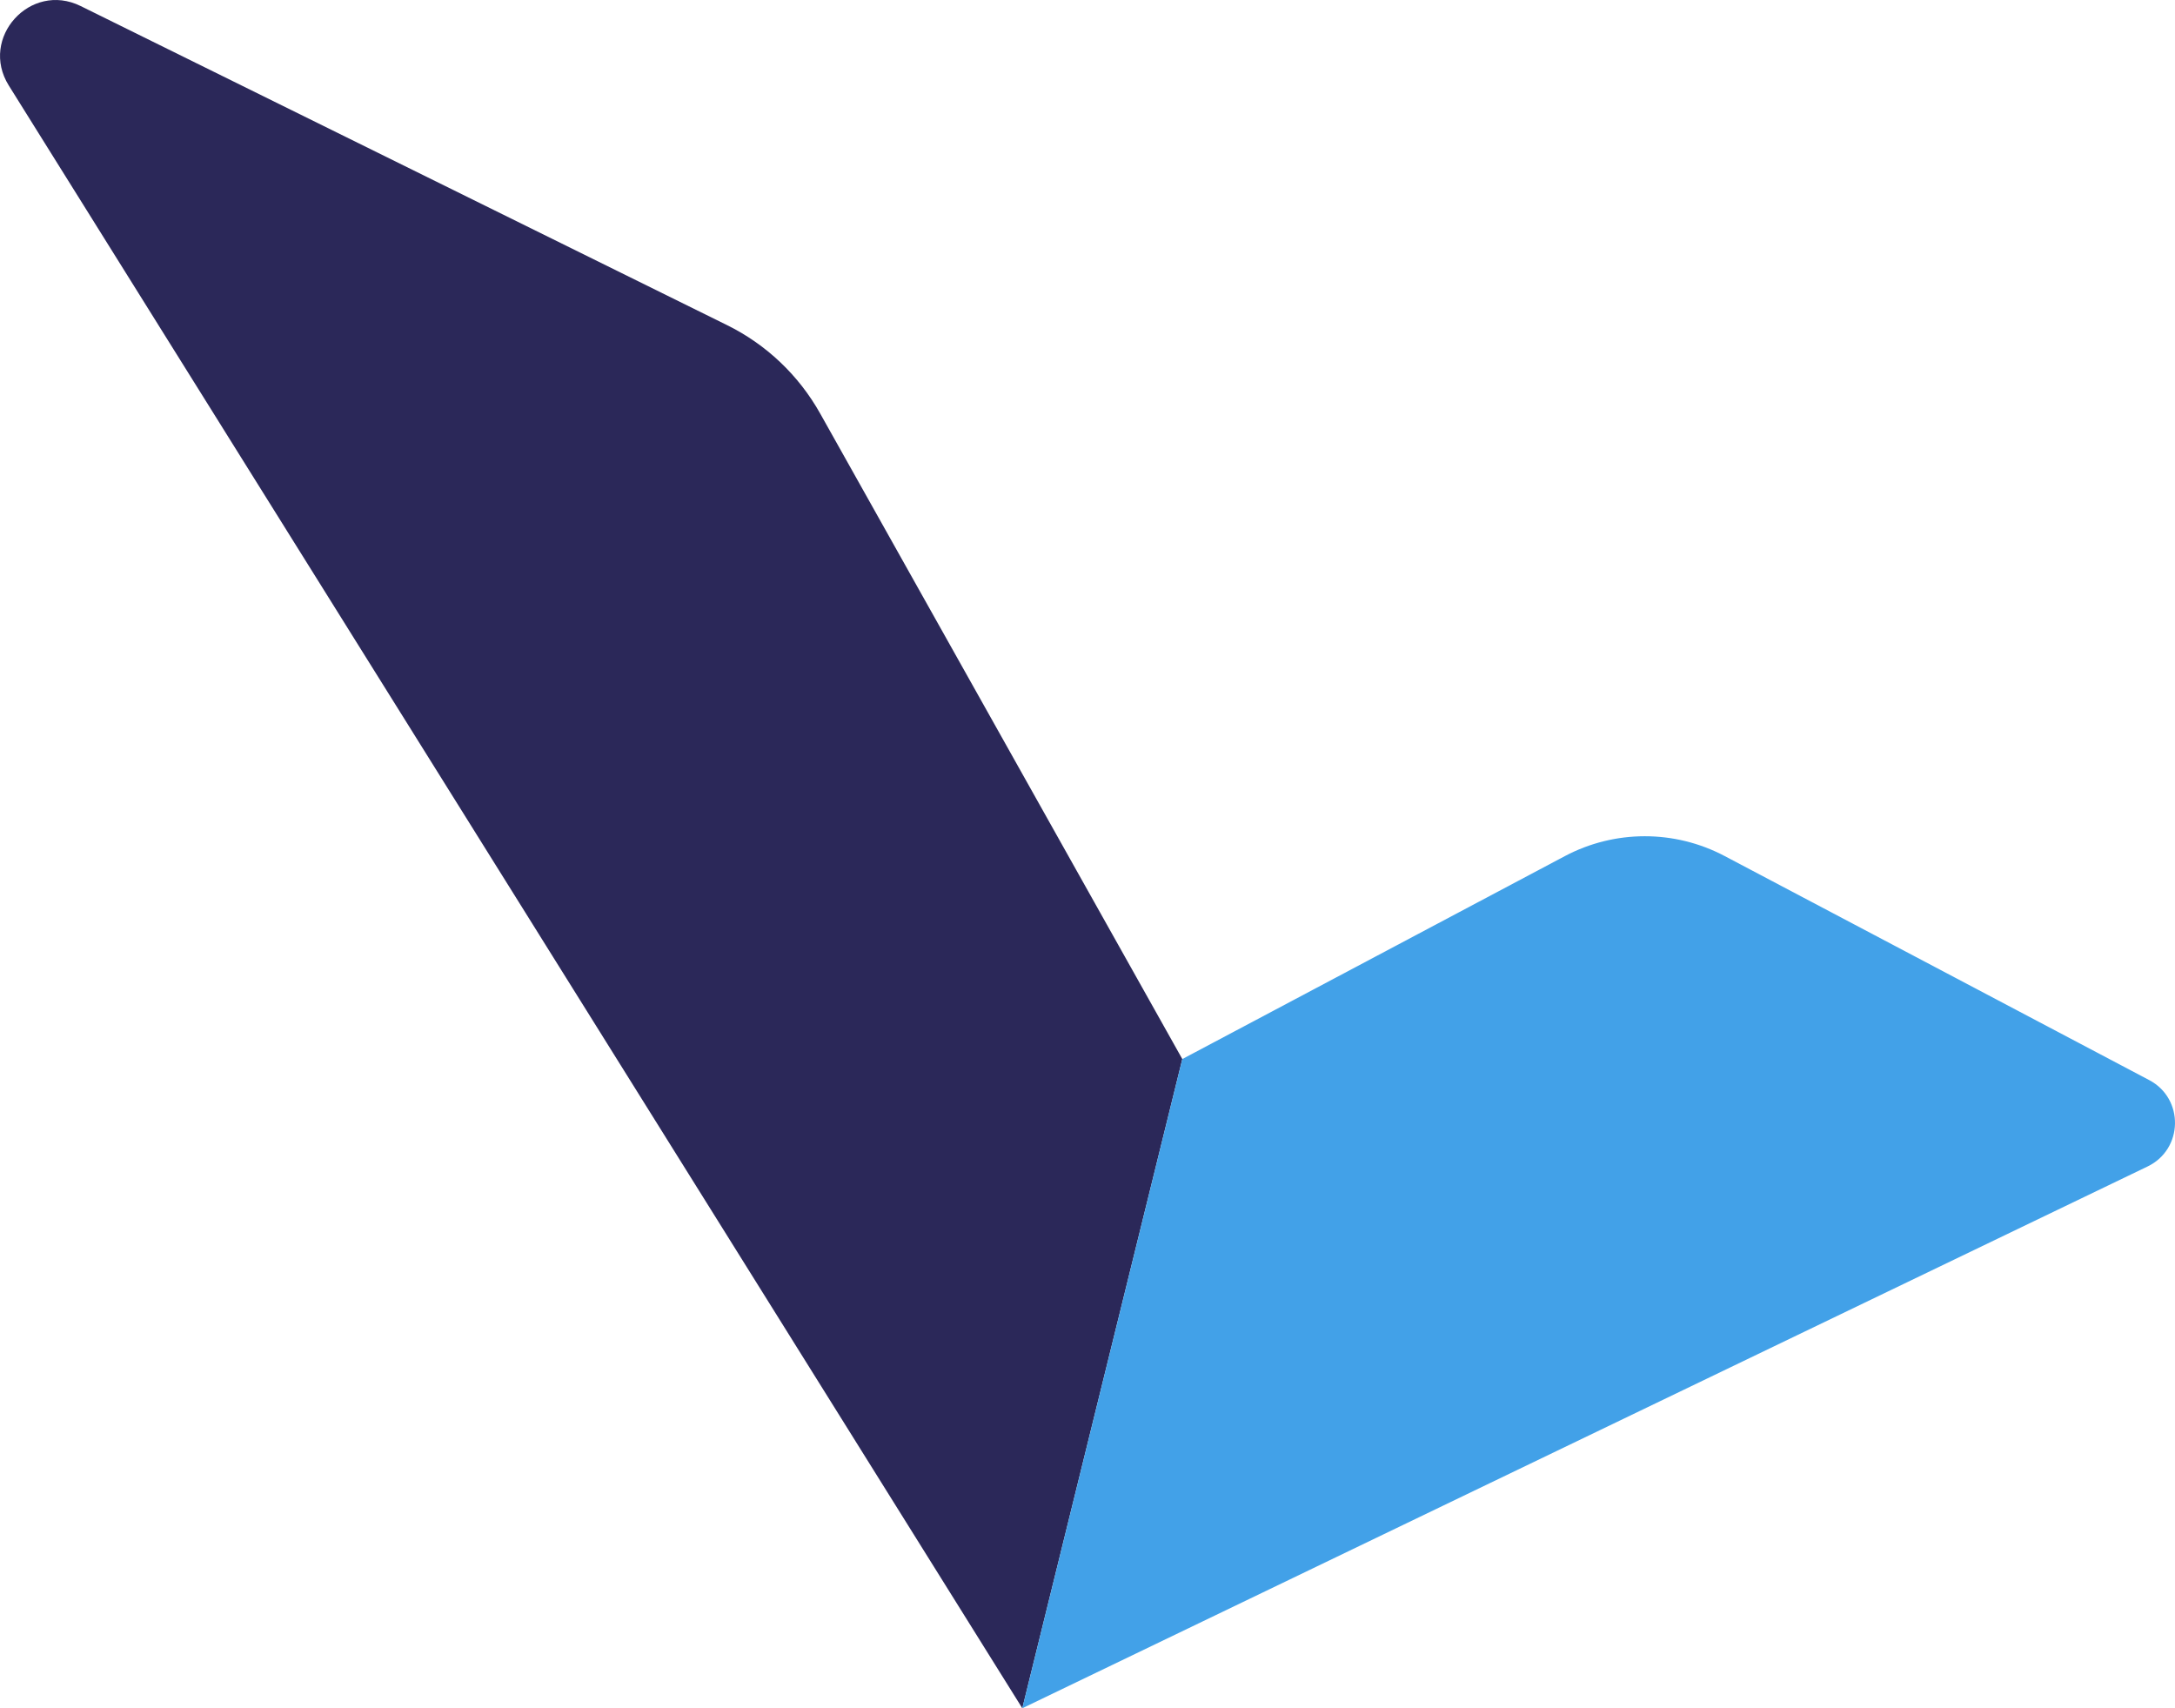
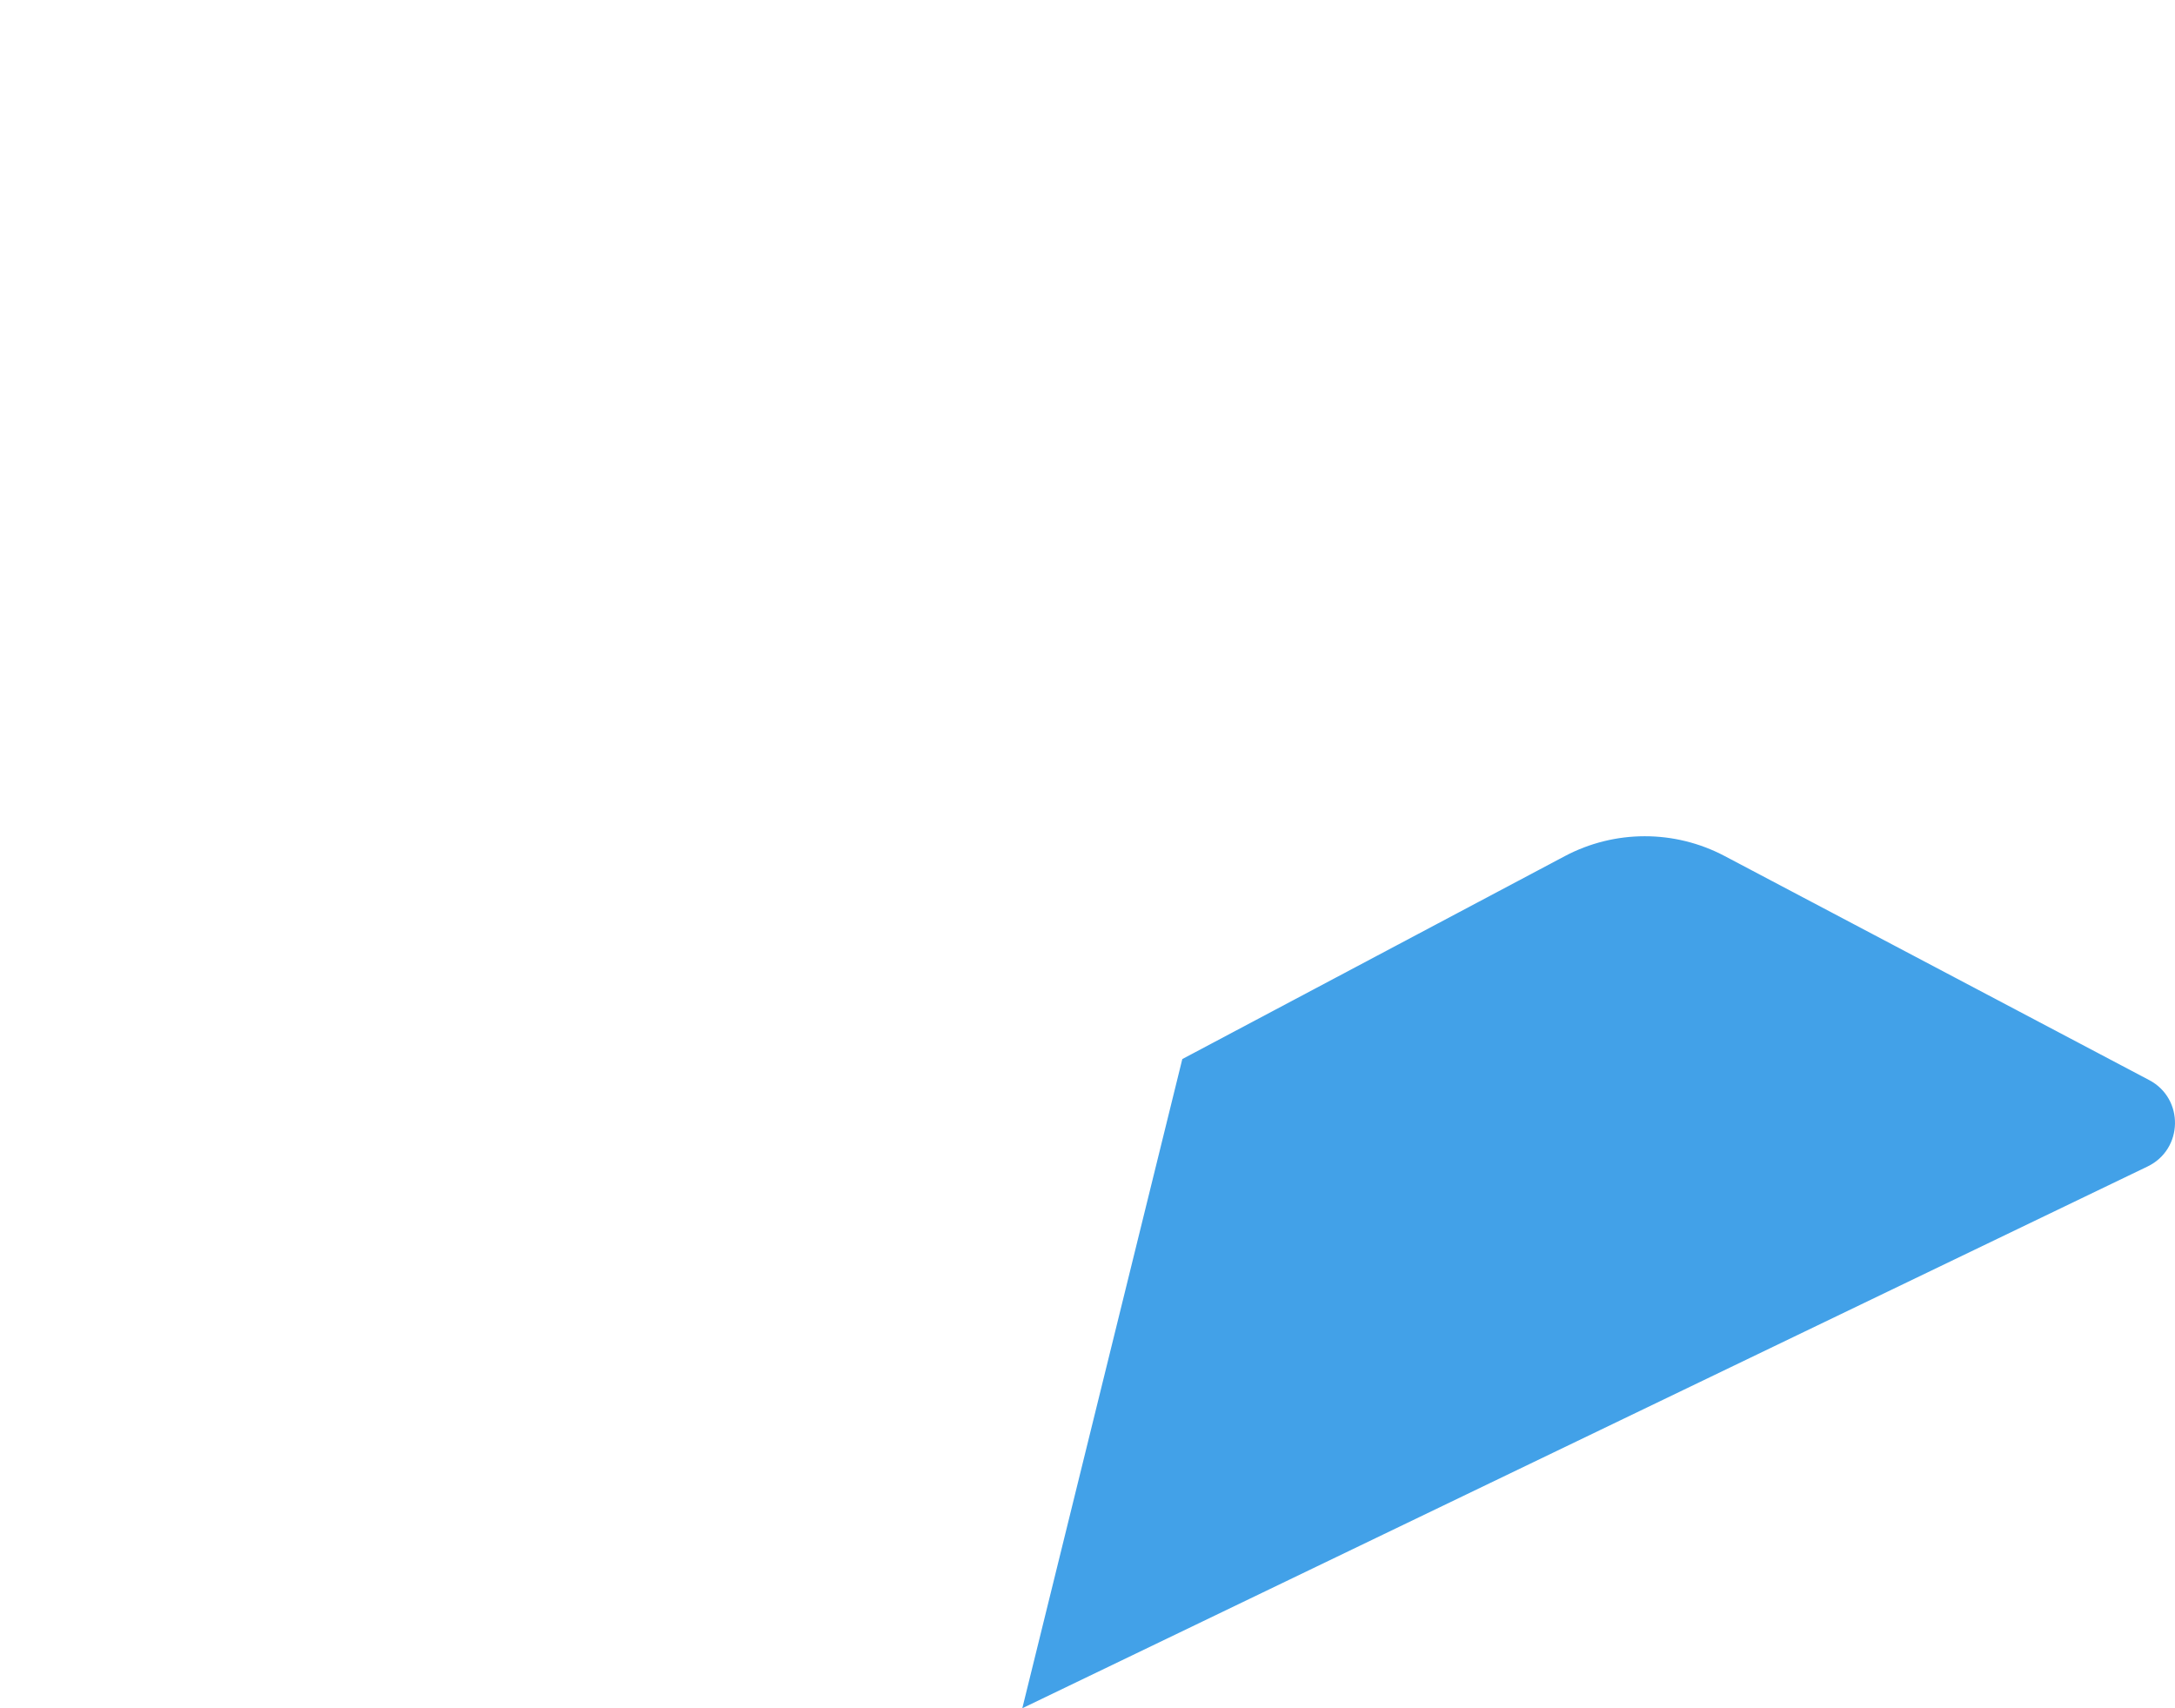
<svg xmlns="http://www.w3.org/2000/svg" id="Calque_2" viewBox="0 0 403.19 316.63">
  <defs>
    <style>.cls-1{fill:#2b2859;}.cls-2{fill:#42a1e8;}</style>
  </defs>
  <g id="Calque_1-2">
    <g>
-       <path class="cls-1" d="M1.63,15.85L189.51,316.63l29.66-120.33-67.14-119.67c-3.97-7.07-9.98-12.78-17.26-16.37L14.95,1.12C5.63-3.48-3.88,7.03,1.63,15.85Z" />
      <path class="cls-2" d="M290.07,158.69l-70.9,37.61-29.66,120.33,208.6-100.42c6.63-3.19,6.81-12.58,.3-16.01l-78.72-41.54c-9.27-4.89-20.36-4.88-29.62,.03Z" />
    </g>
  </g>
</svg>